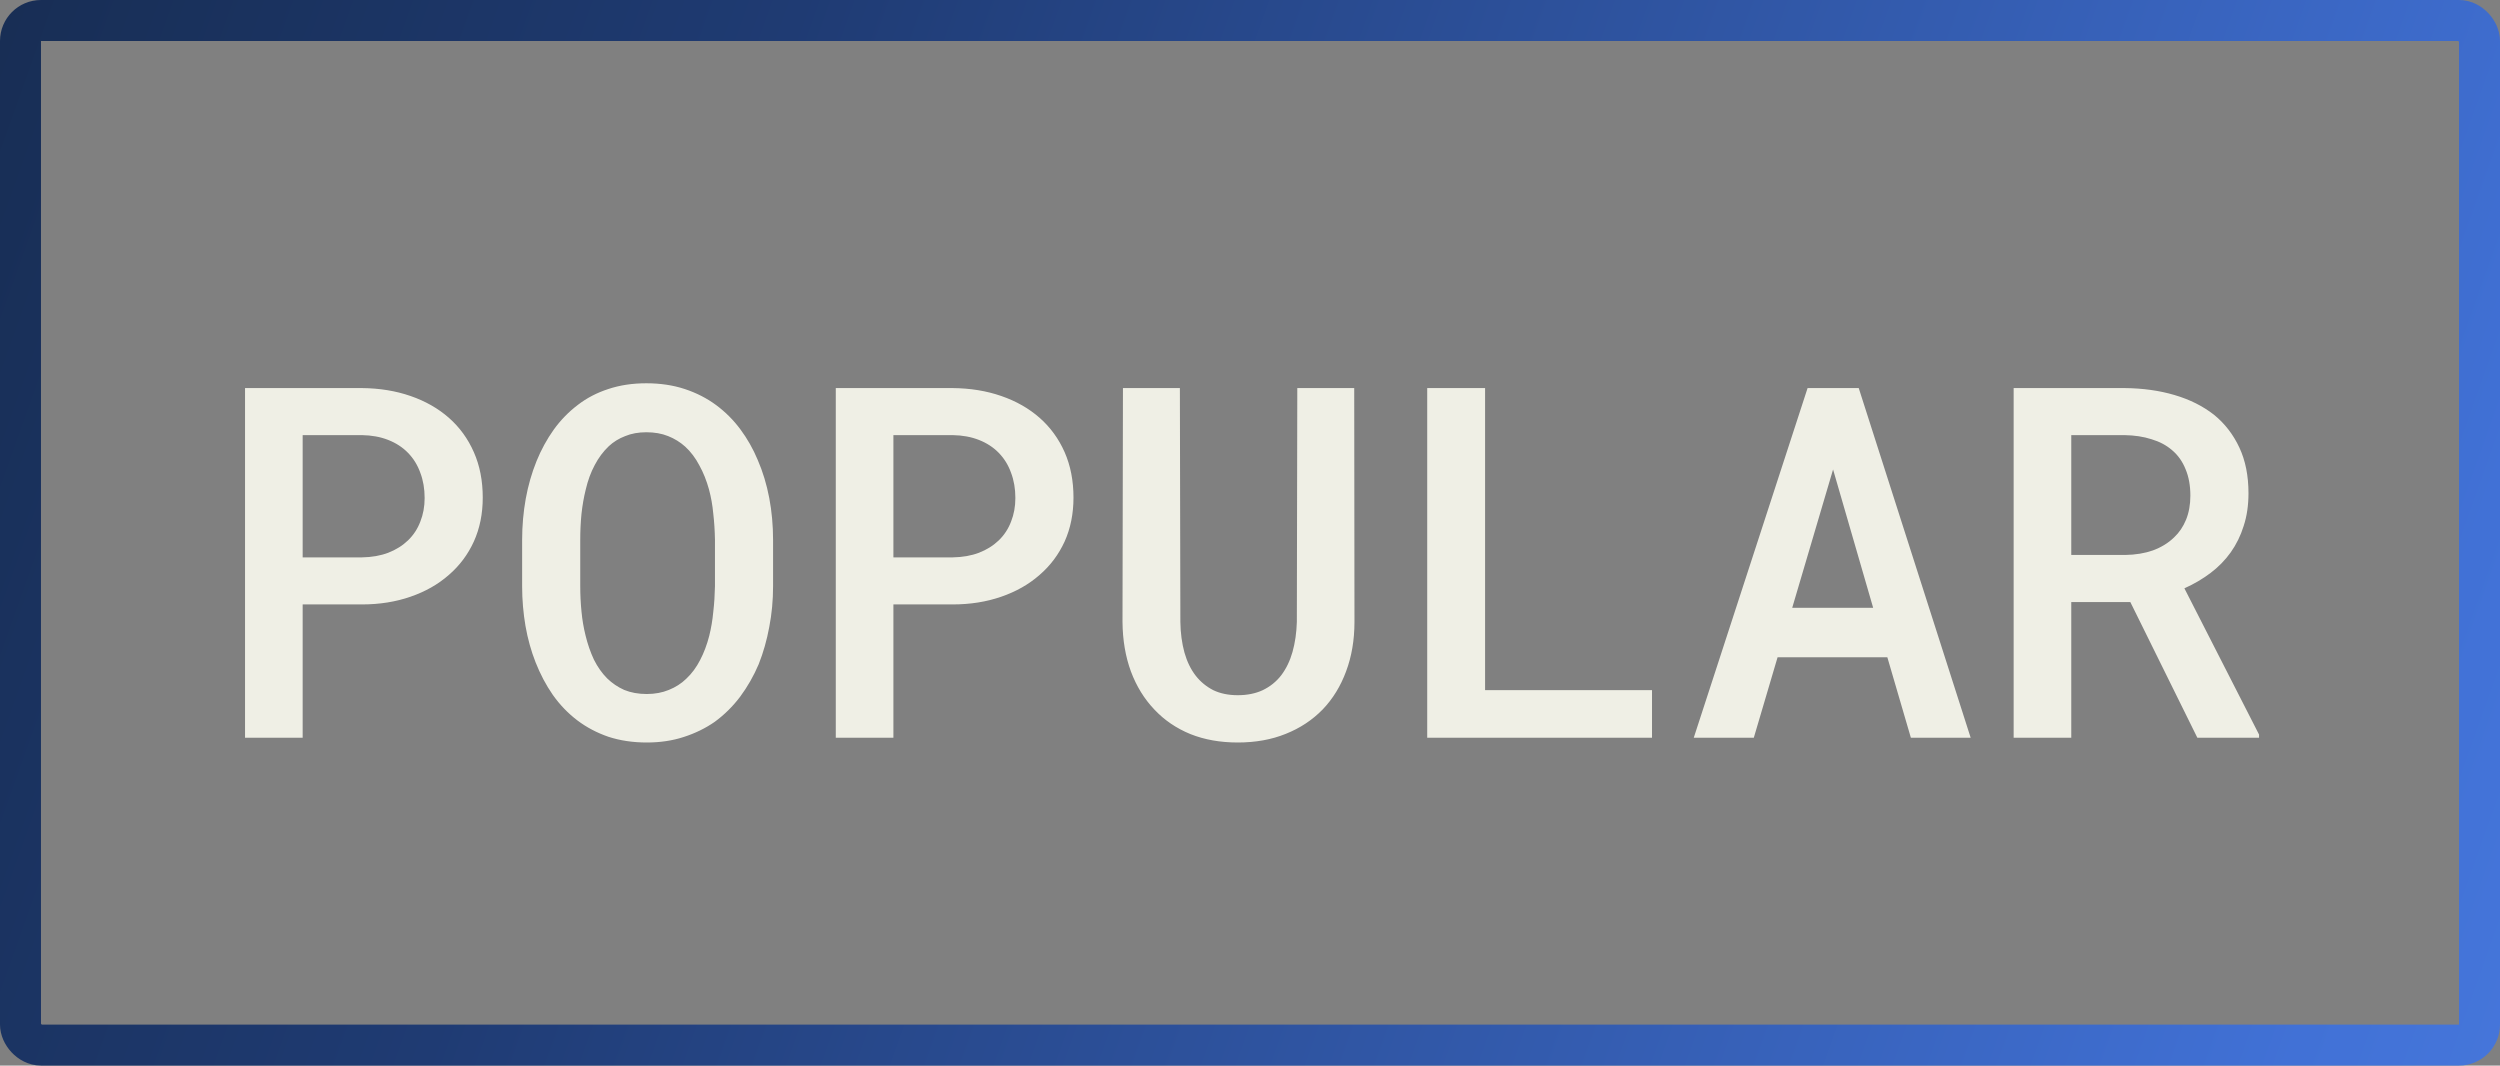
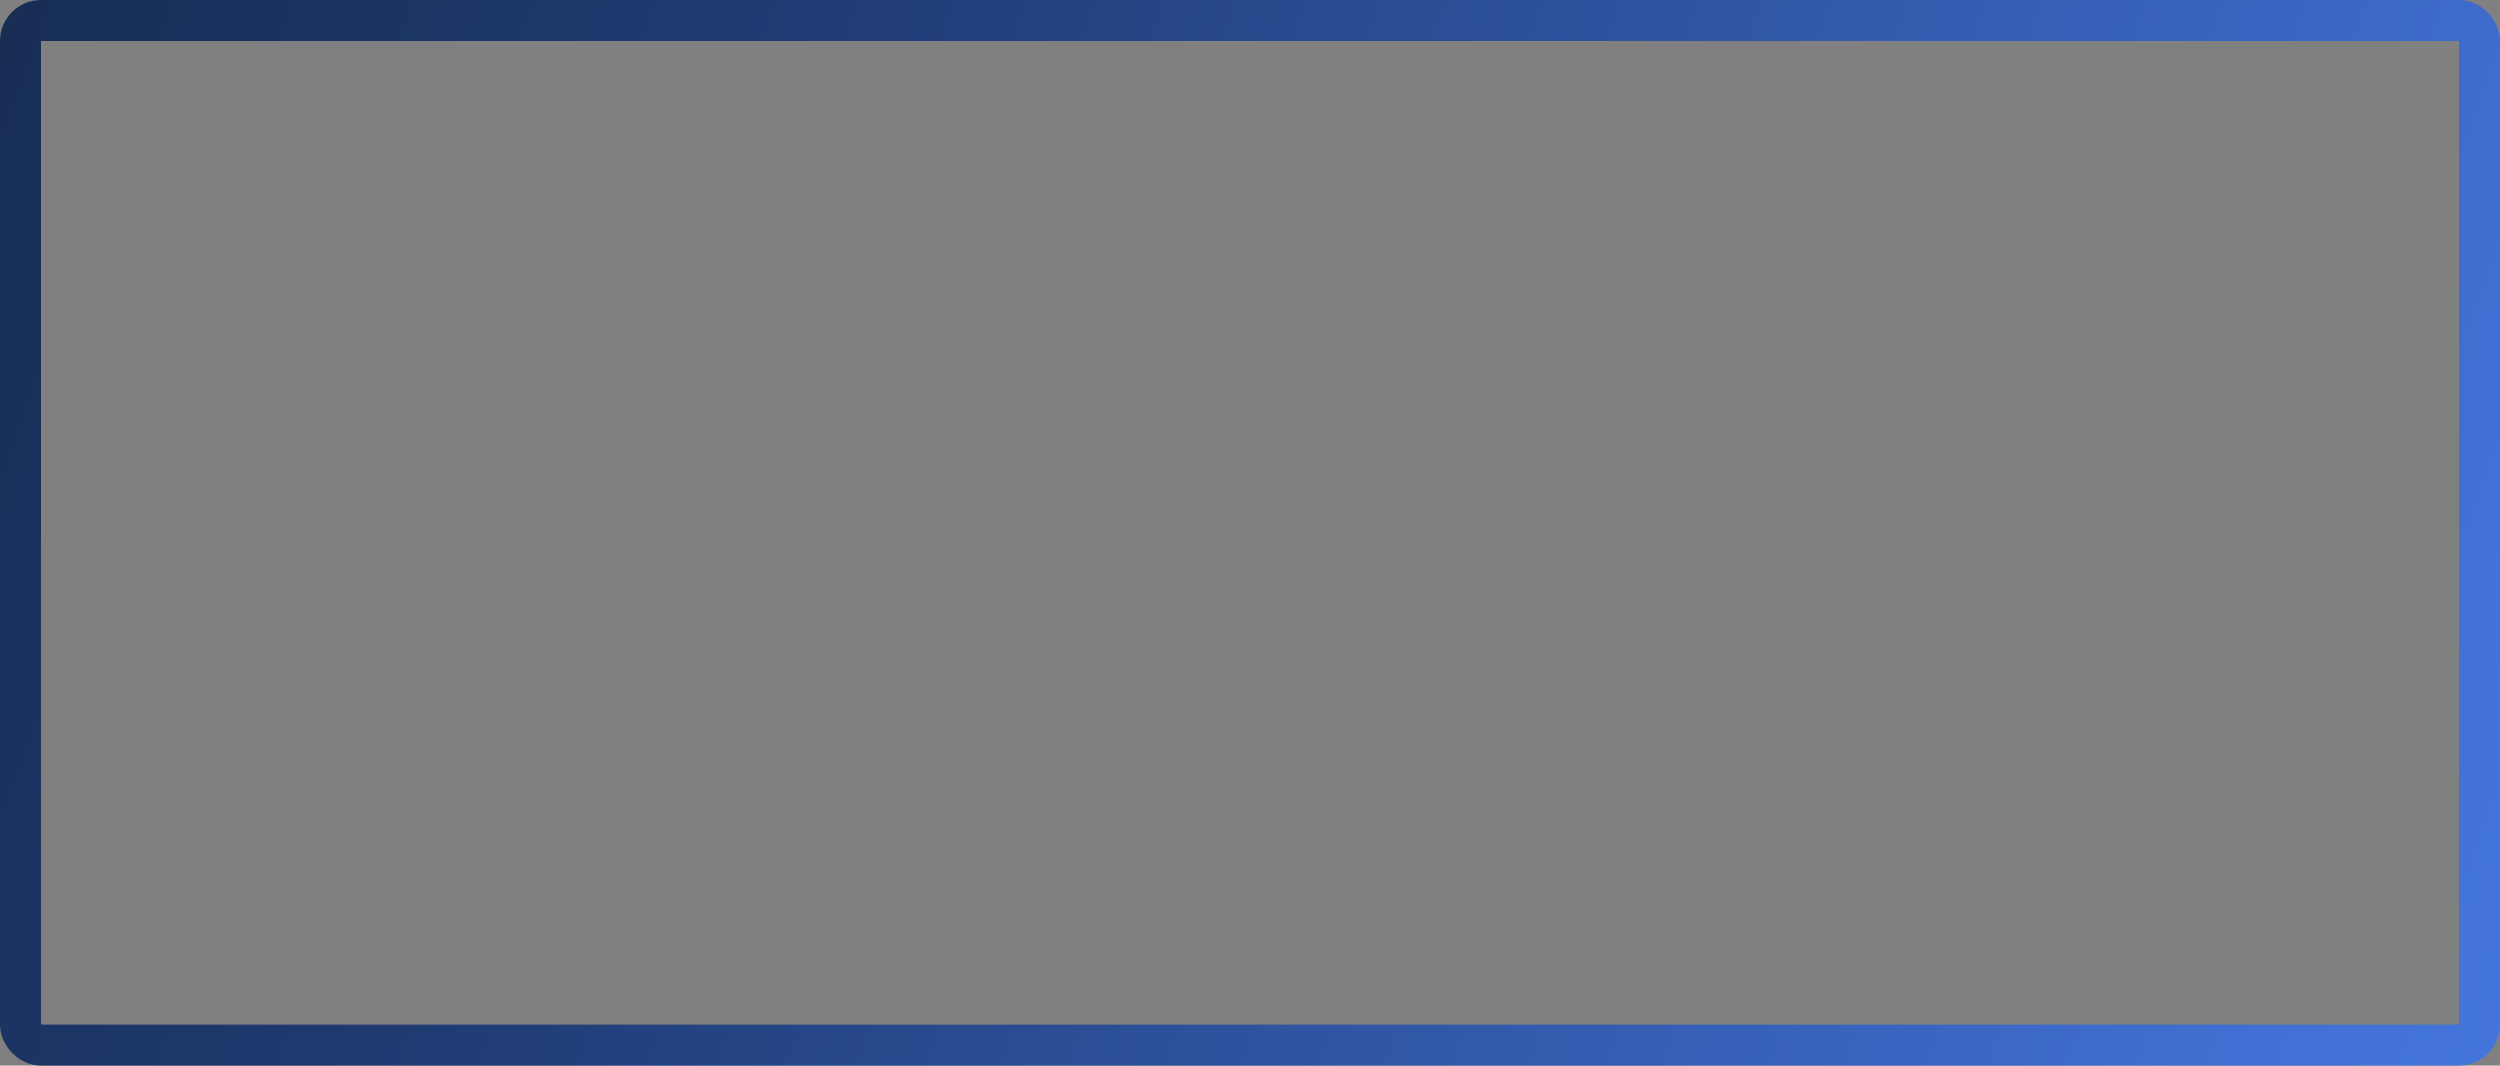
<svg xmlns="http://www.w3.org/2000/svg" width="61" height="26" viewBox="0 0 61 26" fill="none">
  <rect x="0" y="0" width="61" height="26" fill="#808080" stroke="none" />
-   <path d="M7.385 14.748V18H5.979V9.469H8.832C9.262 9.473 9.656 9.537 10.016 9.662C10.379 9.787 10.691 9.965 10.953 10.195C11.215 10.426 11.418 10.705 11.562 11.033C11.707 11.361 11.779 11.73 11.779 12.141C11.779 12.535 11.707 12.893 11.562 13.213C11.418 13.529 11.215 13.801 10.953 14.027C10.691 14.258 10.379 14.435 10.016 14.56C9.656 14.685 9.262 14.748 8.832 14.748H7.385ZM7.385 13.6H8.832C9.07 13.596 9.283 13.559 9.471 13.488C9.662 13.414 9.824 13.312 9.957 13.184C10.09 13.055 10.19 12.902 10.256 12.727C10.326 12.551 10.361 12.359 10.361 12.152C10.361 11.926 10.326 11.721 10.256 11.537C10.19 11.35 10.09 11.188 9.957 11.051C9.824 10.914 9.662 10.809 9.471 10.734C9.283 10.66 9.07 10.621 8.832 10.617H7.385V13.6ZM18.863 14.303C18.863 14.646 18.832 14.979 18.77 15.299C18.711 15.619 18.625 15.922 18.512 16.207C18.391 16.492 18.24 16.756 18.061 16.998C17.881 17.236 17.674 17.441 17.439 17.613C17.213 17.77 16.961 17.893 16.684 17.982C16.41 18.072 16.109 18.117 15.781 18.117C15.441 18.117 15.129 18.07 14.844 17.977C14.562 17.879 14.31 17.746 14.088 17.578C13.861 17.406 13.662 17.199 13.49 16.957C13.322 16.715 13.182 16.449 13.068 16.16C12.959 15.883 12.877 15.588 12.822 15.275C12.768 14.959 12.74 14.635 12.74 14.303V13.178C12.74 12.83 12.77 12.494 12.828 12.17C12.887 11.846 12.975 11.539 13.092 11.25C13.205 10.973 13.344 10.719 13.508 10.488C13.676 10.254 13.873 10.051 14.1 9.879C14.318 9.711 14.566 9.582 14.844 9.492C15.125 9.398 15.434 9.352 15.77 9.352C16.109 9.352 16.422 9.398 16.707 9.492C16.992 9.586 17.248 9.717 17.475 9.885C17.701 10.053 17.898 10.25 18.066 10.477C18.234 10.703 18.375 10.951 18.488 11.221C18.613 11.51 18.707 11.82 18.77 12.152C18.832 12.48 18.863 12.822 18.863 13.178V14.303ZM17.445 13.166C17.441 12.951 17.428 12.74 17.404 12.533C17.385 12.326 17.35 12.129 17.299 11.941C17.24 11.727 17.162 11.531 17.064 11.355C16.971 11.176 16.855 11.023 16.719 10.898C16.598 10.789 16.459 10.703 16.303 10.641C16.146 10.578 15.969 10.547 15.77 10.547C15.578 10.547 15.406 10.578 15.254 10.641C15.102 10.699 14.969 10.781 14.855 10.887C14.719 11.016 14.604 11.17 14.51 11.35C14.416 11.525 14.344 11.723 14.293 11.941C14.246 12.129 14.211 12.328 14.188 12.539C14.168 12.746 14.158 12.955 14.158 13.166V14.303C14.158 14.51 14.168 14.715 14.188 14.918C14.207 15.121 14.24 15.316 14.287 15.504C14.338 15.715 14.406 15.912 14.492 16.096C14.582 16.275 14.69 16.428 14.815 16.553C14.935 16.67 15.074 16.764 15.23 16.834C15.391 16.9 15.574 16.934 15.781 16.934C15.98 16.934 16.16 16.9 16.32 16.834C16.484 16.768 16.625 16.678 16.742 16.564C16.879 16.436 16.992 16.283 17.082 16.107C17.176 15.928 17.25 15.73 17.305 15.516C17.352 15.328 17.385 15.133 17.404 14.93C17.428 14.723 17.441 14.514 17.445 14.303V13.166ZM21.799 14.748V18H20.393V9.469H23.246C23.676 9.473 24.07 9.537 24.43 9.662C24.793 9.787 25.105 9.965 25.367 10.195C25.629 10.426 25.832 10.705 25.977 11.033C26.121 11.361 26.193 11.73 26.193 12.141C26.193 12.535 26.121 12.893 25.977 13.213C25.832 13.529 25.629 13.801 25.367 14.027C25.105 14.258 24.793 14.435 24.43 14.56C24.07 14.685 23.676 14.748 23.246 14.748H21.799ZM21.799 13.6H23.246C23.484 13.596 23.697 13.559 23.885 13.488C24.076 13.414 24.238 13.312 24.371 13.184C24.504 13.055 24.604 12.902 24.67 12.727C24.74 12.551 24.775 12.359 24.775 12.152C24.775 11.926 24.74 11.721 24.67 11.537C24.604 11.35 24.504 11.188 24.371 11.051C24.238 10.914 24.076 10.809 23.885 10.734C23.697 10.66 23.484 10.621 23.246 10.617H21.799V13.6ZM33.043 9.469L33.049 15.176C33.049 15.617 32.98 16.02 32.844 16.383C32.711 16.742 32.522 17.051 32.275 17.309C32.025 17.566 31.725 17.766 31.373 17.906C31.025 18.047 30.635 18.117 30.201 18.117C29.775 18.117 29.391 18.049 29.047 17.912C28.703 17.771 28.41 17.572 28.168 17.314C27.922 17.057 27.73 16.746 27.594 16.383C27.461 16.02 27.393 15.617 27.389 15.176L27.4 9.469H28.789L28.801 15.176C28.805 15.445 28.838 15.693 28.9 15.92C28.963 16.143 29.055 16.332 29.176 16.488C29.293 16.637 29.436 16.754 29.604 16.84C29.775 16.922 29.975 16.963 30.201 16.963C30.432 16.963 30.635 16.922 30.811 16.84C30.99 16.754 31.141 16.633 31.262 16.477C31.383 16.316 31.475 16.127 31.537 15.908C31.6 15.685 31.635 15.441 31.643 15.176L31.654 9.469H33.043ZM36.236 16.84H40.309V18H34.824V9.469H36.236V16.84ZM46.051 16.037H43.373L42.793 18H41.328L44.105 9.469H45.353L48.084 18H46.625L46.051 16.037ZM43.73 14.83H45.705L44.727 11.455L43.73 14.83ZM51.98 14.69H50.539V18H49.133V9.469H51.84C52.281 9.473 52.688 9.529 53.059 9.639C53.43 9.748 53.75 9.908 54.02 10.119C54.285 10.334 54.492 10.602 54.641 10.922C54.789 11.238 54.863 11.609 54.863 12.035C54.863 12.328 54.824 12.594 54.746 12.832C54.672 13.07 54.566 13.285 54.43 13.477C54.293 13.668 54.129 13.836 53.938 13.98C53.746 14.125 53.533 14.25 53.299 14.355L55.121 17.924V18H53.615L51.98 14.69ZM50.539 13.541H51.857C52.107 13.537 52.332 13.5 52.531 13.43C52.734 13.355 52.906 13.25 53.047 13.113C53.172 12.996 53.27 12.852 53.34 12.68C53.41 12.508 53.445 12.312 53.445 12.094C53.445 11.848 53.406 11.633 53.328 11.449C53.254 11.262 53.143 11.105 52.994 10.98C52.857 10.863 52.691 10.775 52.496 10.717C52.301 10.654 52.082 10.621 51.84 10.617H50.539V13.541Z" fill="#EFEFE5" />
  <rect x="0.5" y="0.5" width="60" height="25" rx="0.5" stroke="url(#paint0_linear_3005_10101)" />
  <defs>
    <linearGradient id="paint0_linear_3005_10101" x1="-24.297" y1="-8.125" x2="84.937" y2="30.781" gradientUnits="userSpaceOnUse">
      <stop offset="0%" stop-color="#0d1b2a" />
      <stop offset="38%" stop-color="#1f3b73" />
      <stop offset="75%" stop-color="#4171D6" />
      <stop offset="100%" stop-color="#5A8DEE" />
    </linearGradient>
  </defs>
</svg>